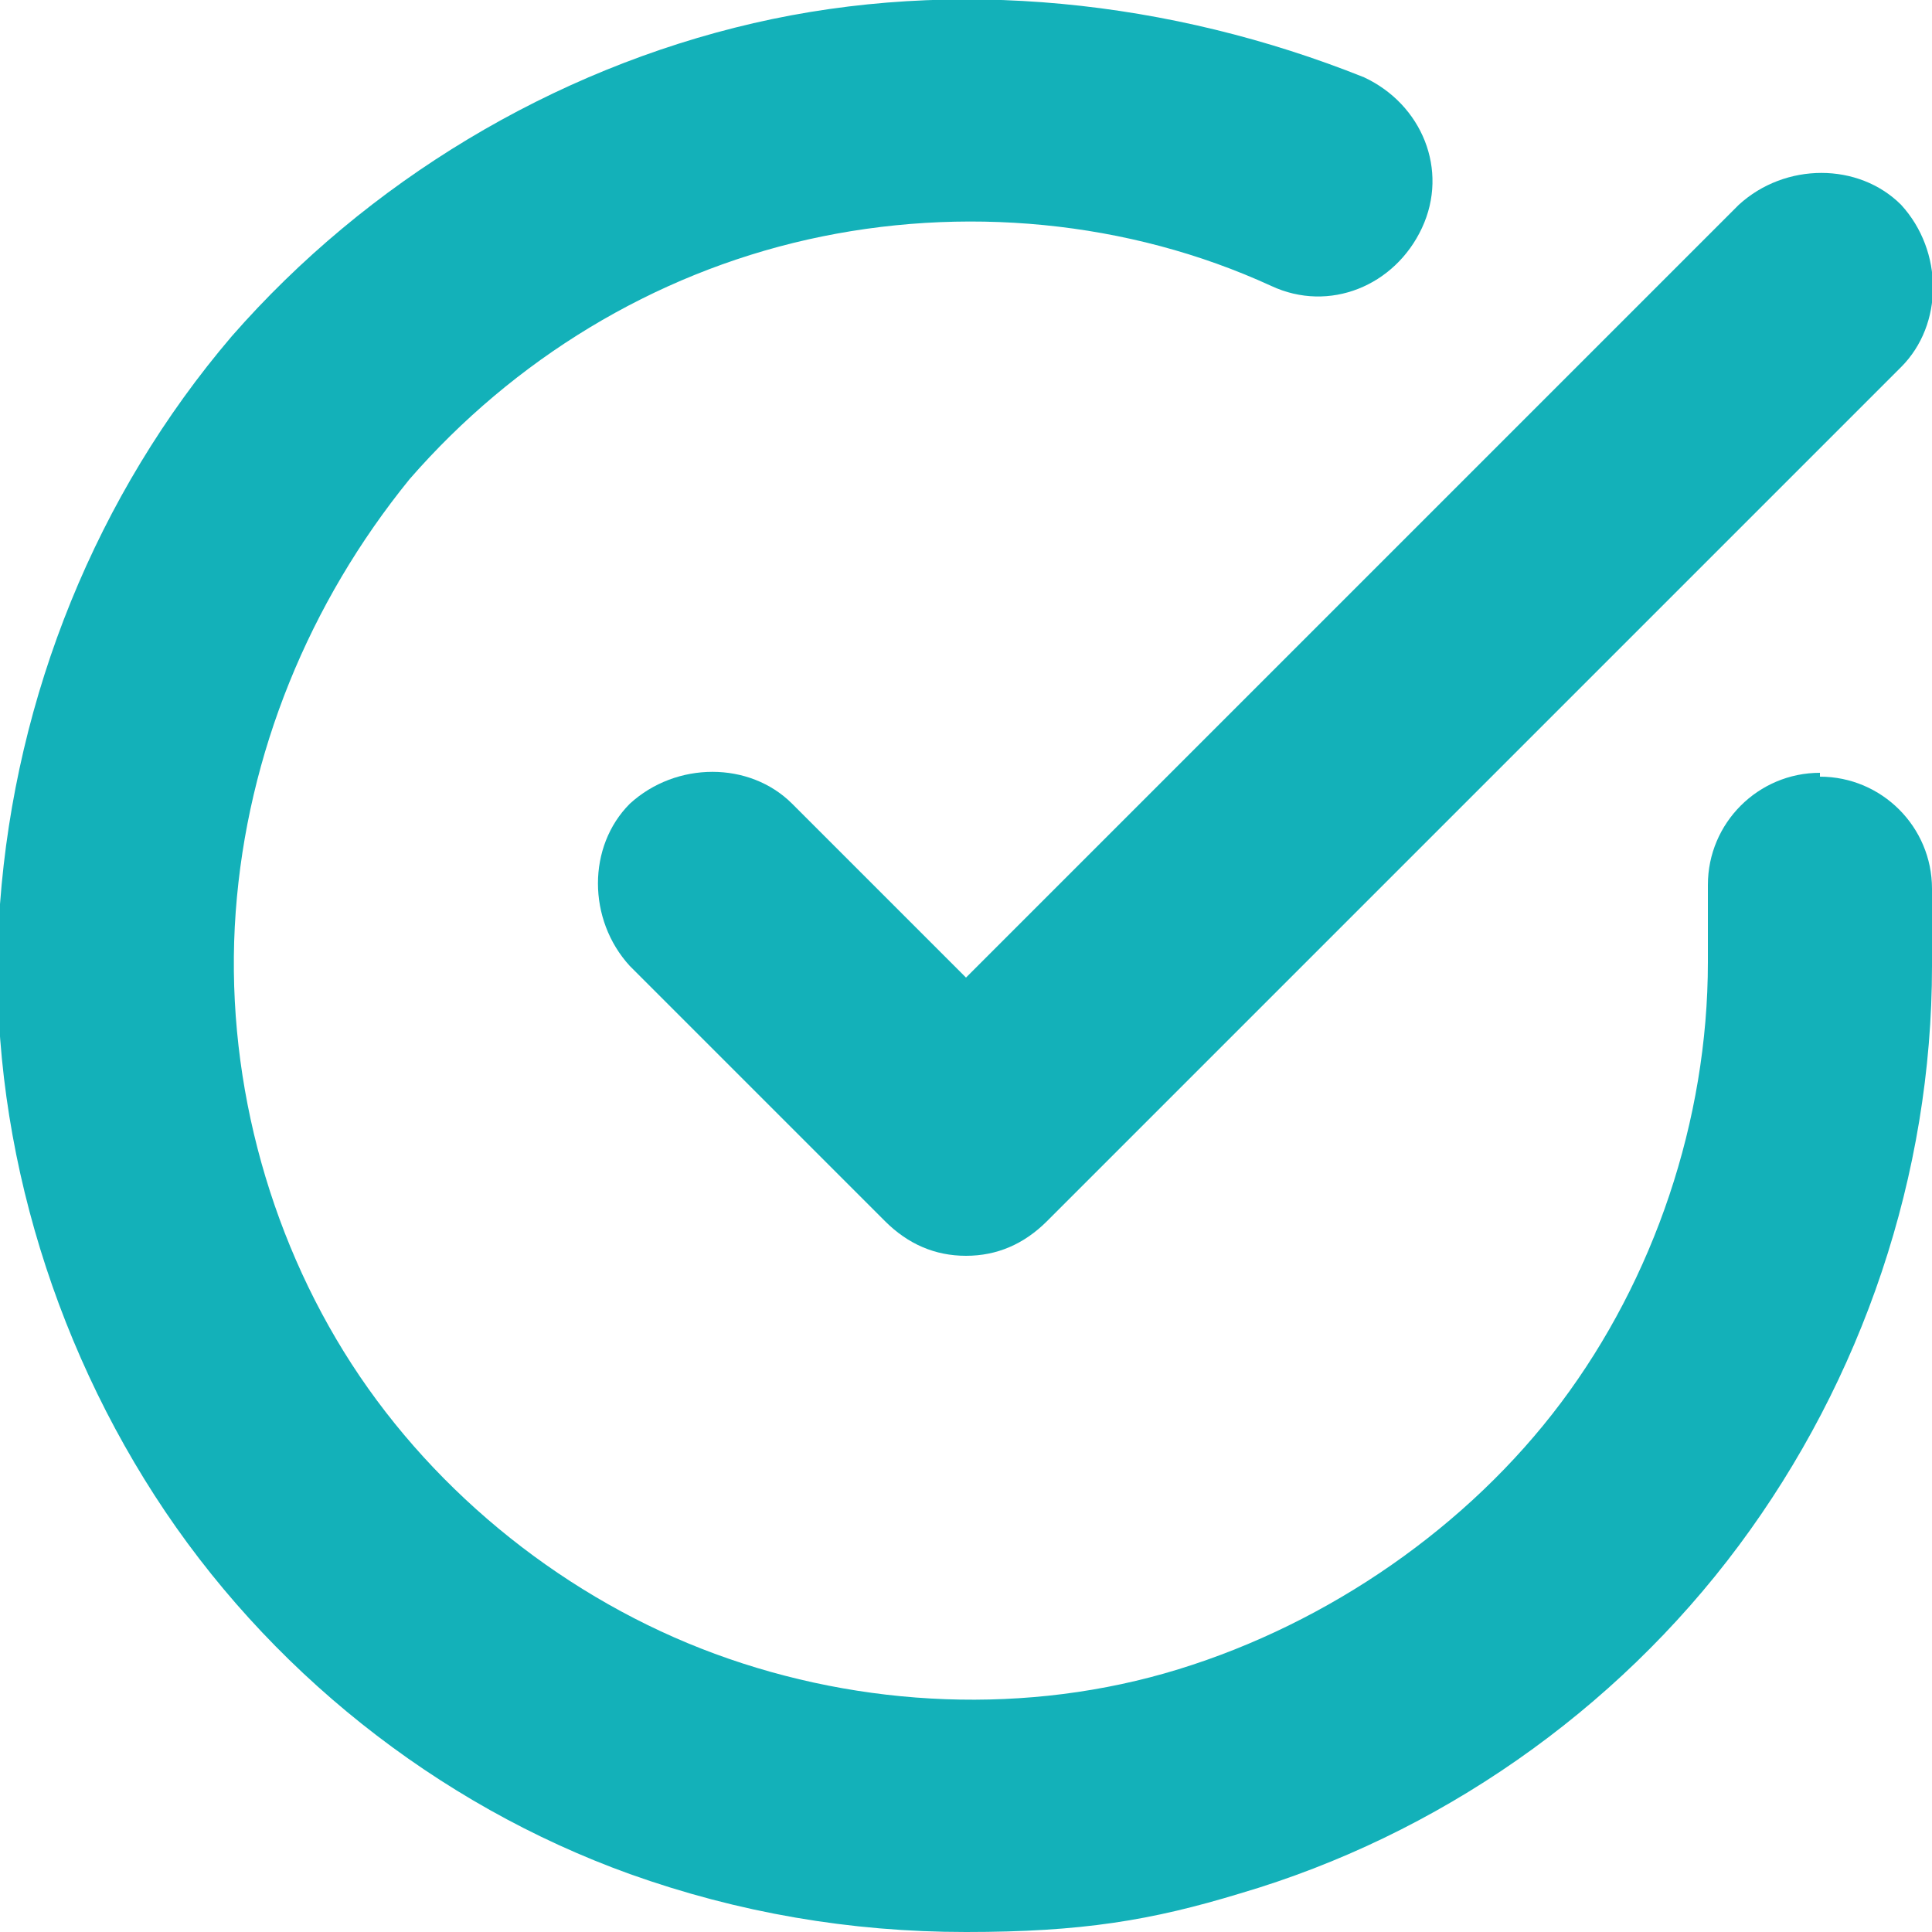
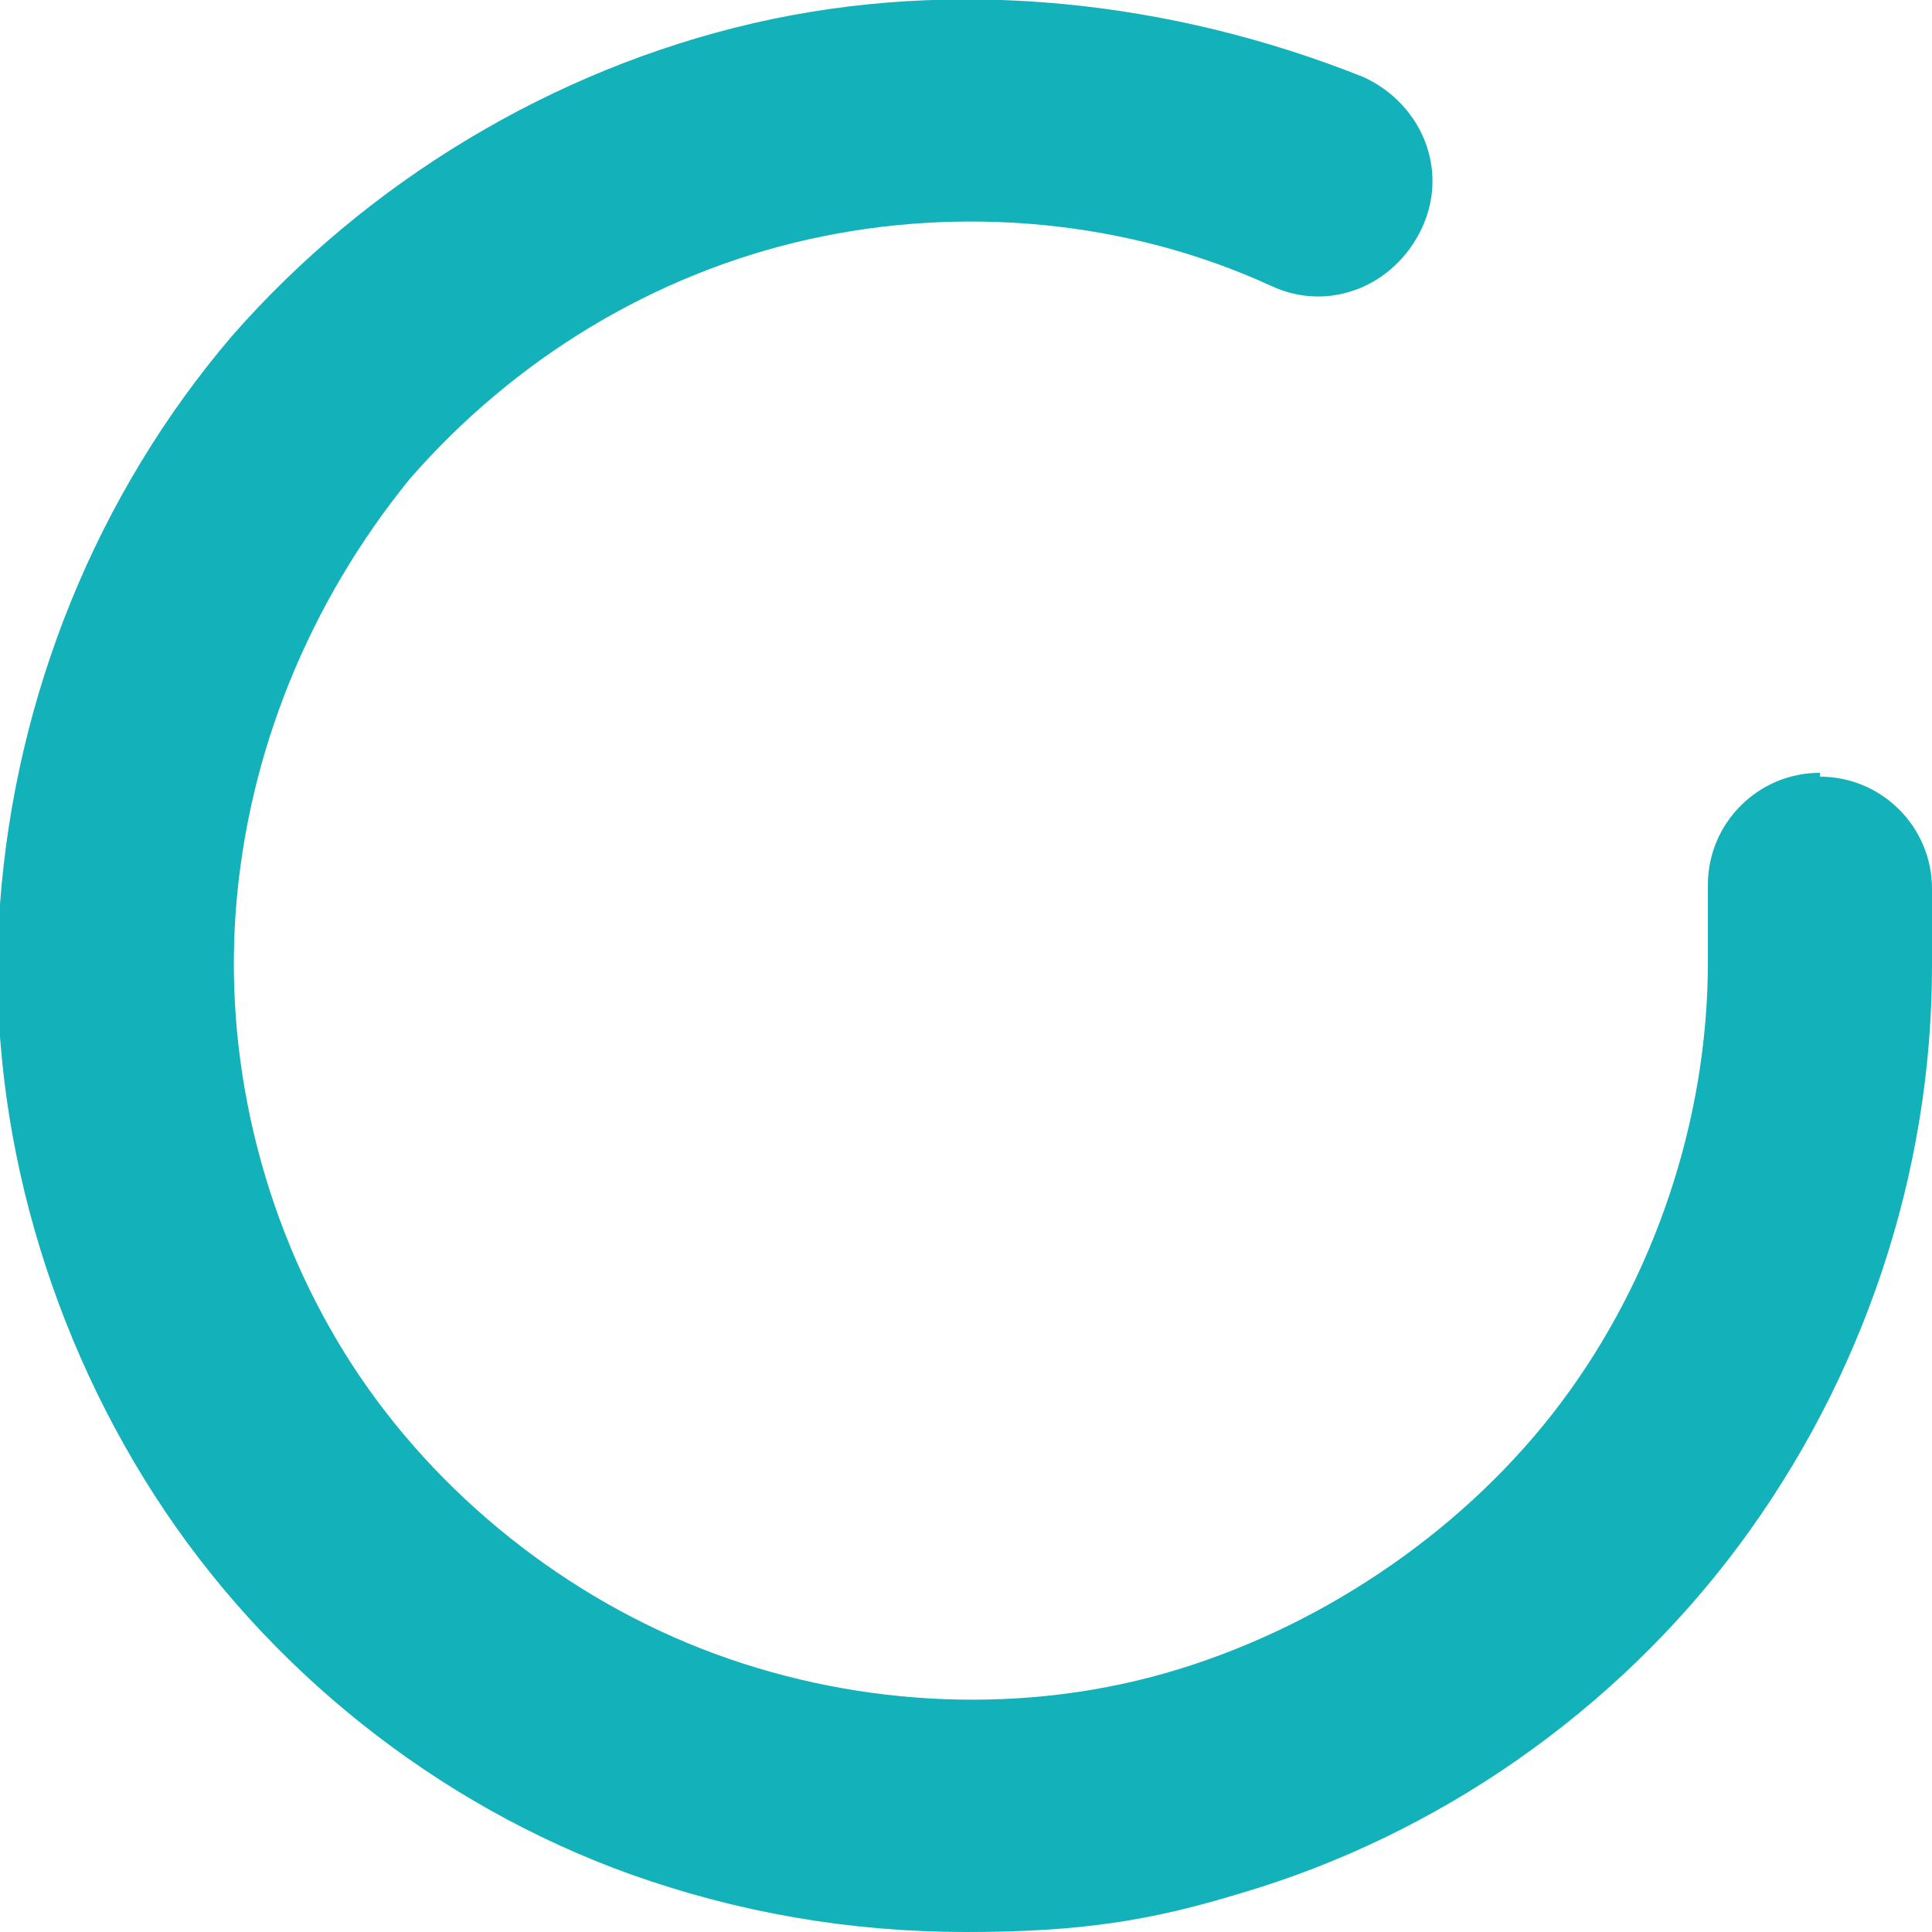
<svg xmlns="http://www.w3.org/2000/svg" id="Camada_1" data-name="Camada 1" viewBox="0 0 50 50">
  <defs>
    <style>      .cls-1 {        fill: #13b1b9;        stroke-width: 0px;      }    </style>
  </defs>
  <path class="cls-1" d="M47.1,20c-1.6,0-2.9,1.3-2.9,2.9v2c0,4.1-1.4,8.2-3.8,11.4s-6,5.7-9.9,6.9c-3.9,1.2-8.2,1-12-.4-3.8-1.4-7.2-4.1-9.4-7.5-2.2-3.4-3.3-7.6-3-11.7.3-4.1,1.9-8,4.5-11.2,2.7-3.1,6.3-5.3,10.3-6.2,4-.9,8.3-.5,12,1.2,1.5.7,3.2,0,3.9-1.5.7-1.5,0-3.2-1.5-3.9C30.3,0,24.7-.6,19.5.6c-5.2,1.2-10,4.1-13.5,8.1C2.5,12.8.4,18,0,23.4c-.4,5.3,1.1,10.8,4,15.3,2.9,4.5,7.3,8,12.3,9.8,2.8,1,5.7,1.5,8.7,1.5s4.8-.3,7.1-1c5.1-1.5,9.7-4.7,12.9-9,3.2-4.3,5-9.6,5-15v-2c0-1.6-1.3-2.9-2.9-2.9Z" />
-   <path class="cls-1" d="M20.5,20.8c-1.1-1.1-3-1.1-4.2,0-1.1,1.1-1.1,3,0,4.2l6.6,6.6c.6.6,1.3.9,2.1.9s1.5-.3,2.1-.9l22.1-22.1c1.1-1.1,1.1-3,0-4.2-1.1-1.1-3-1.1-4.2,0l-20,20-4.5-4.5Z" />
</svg>